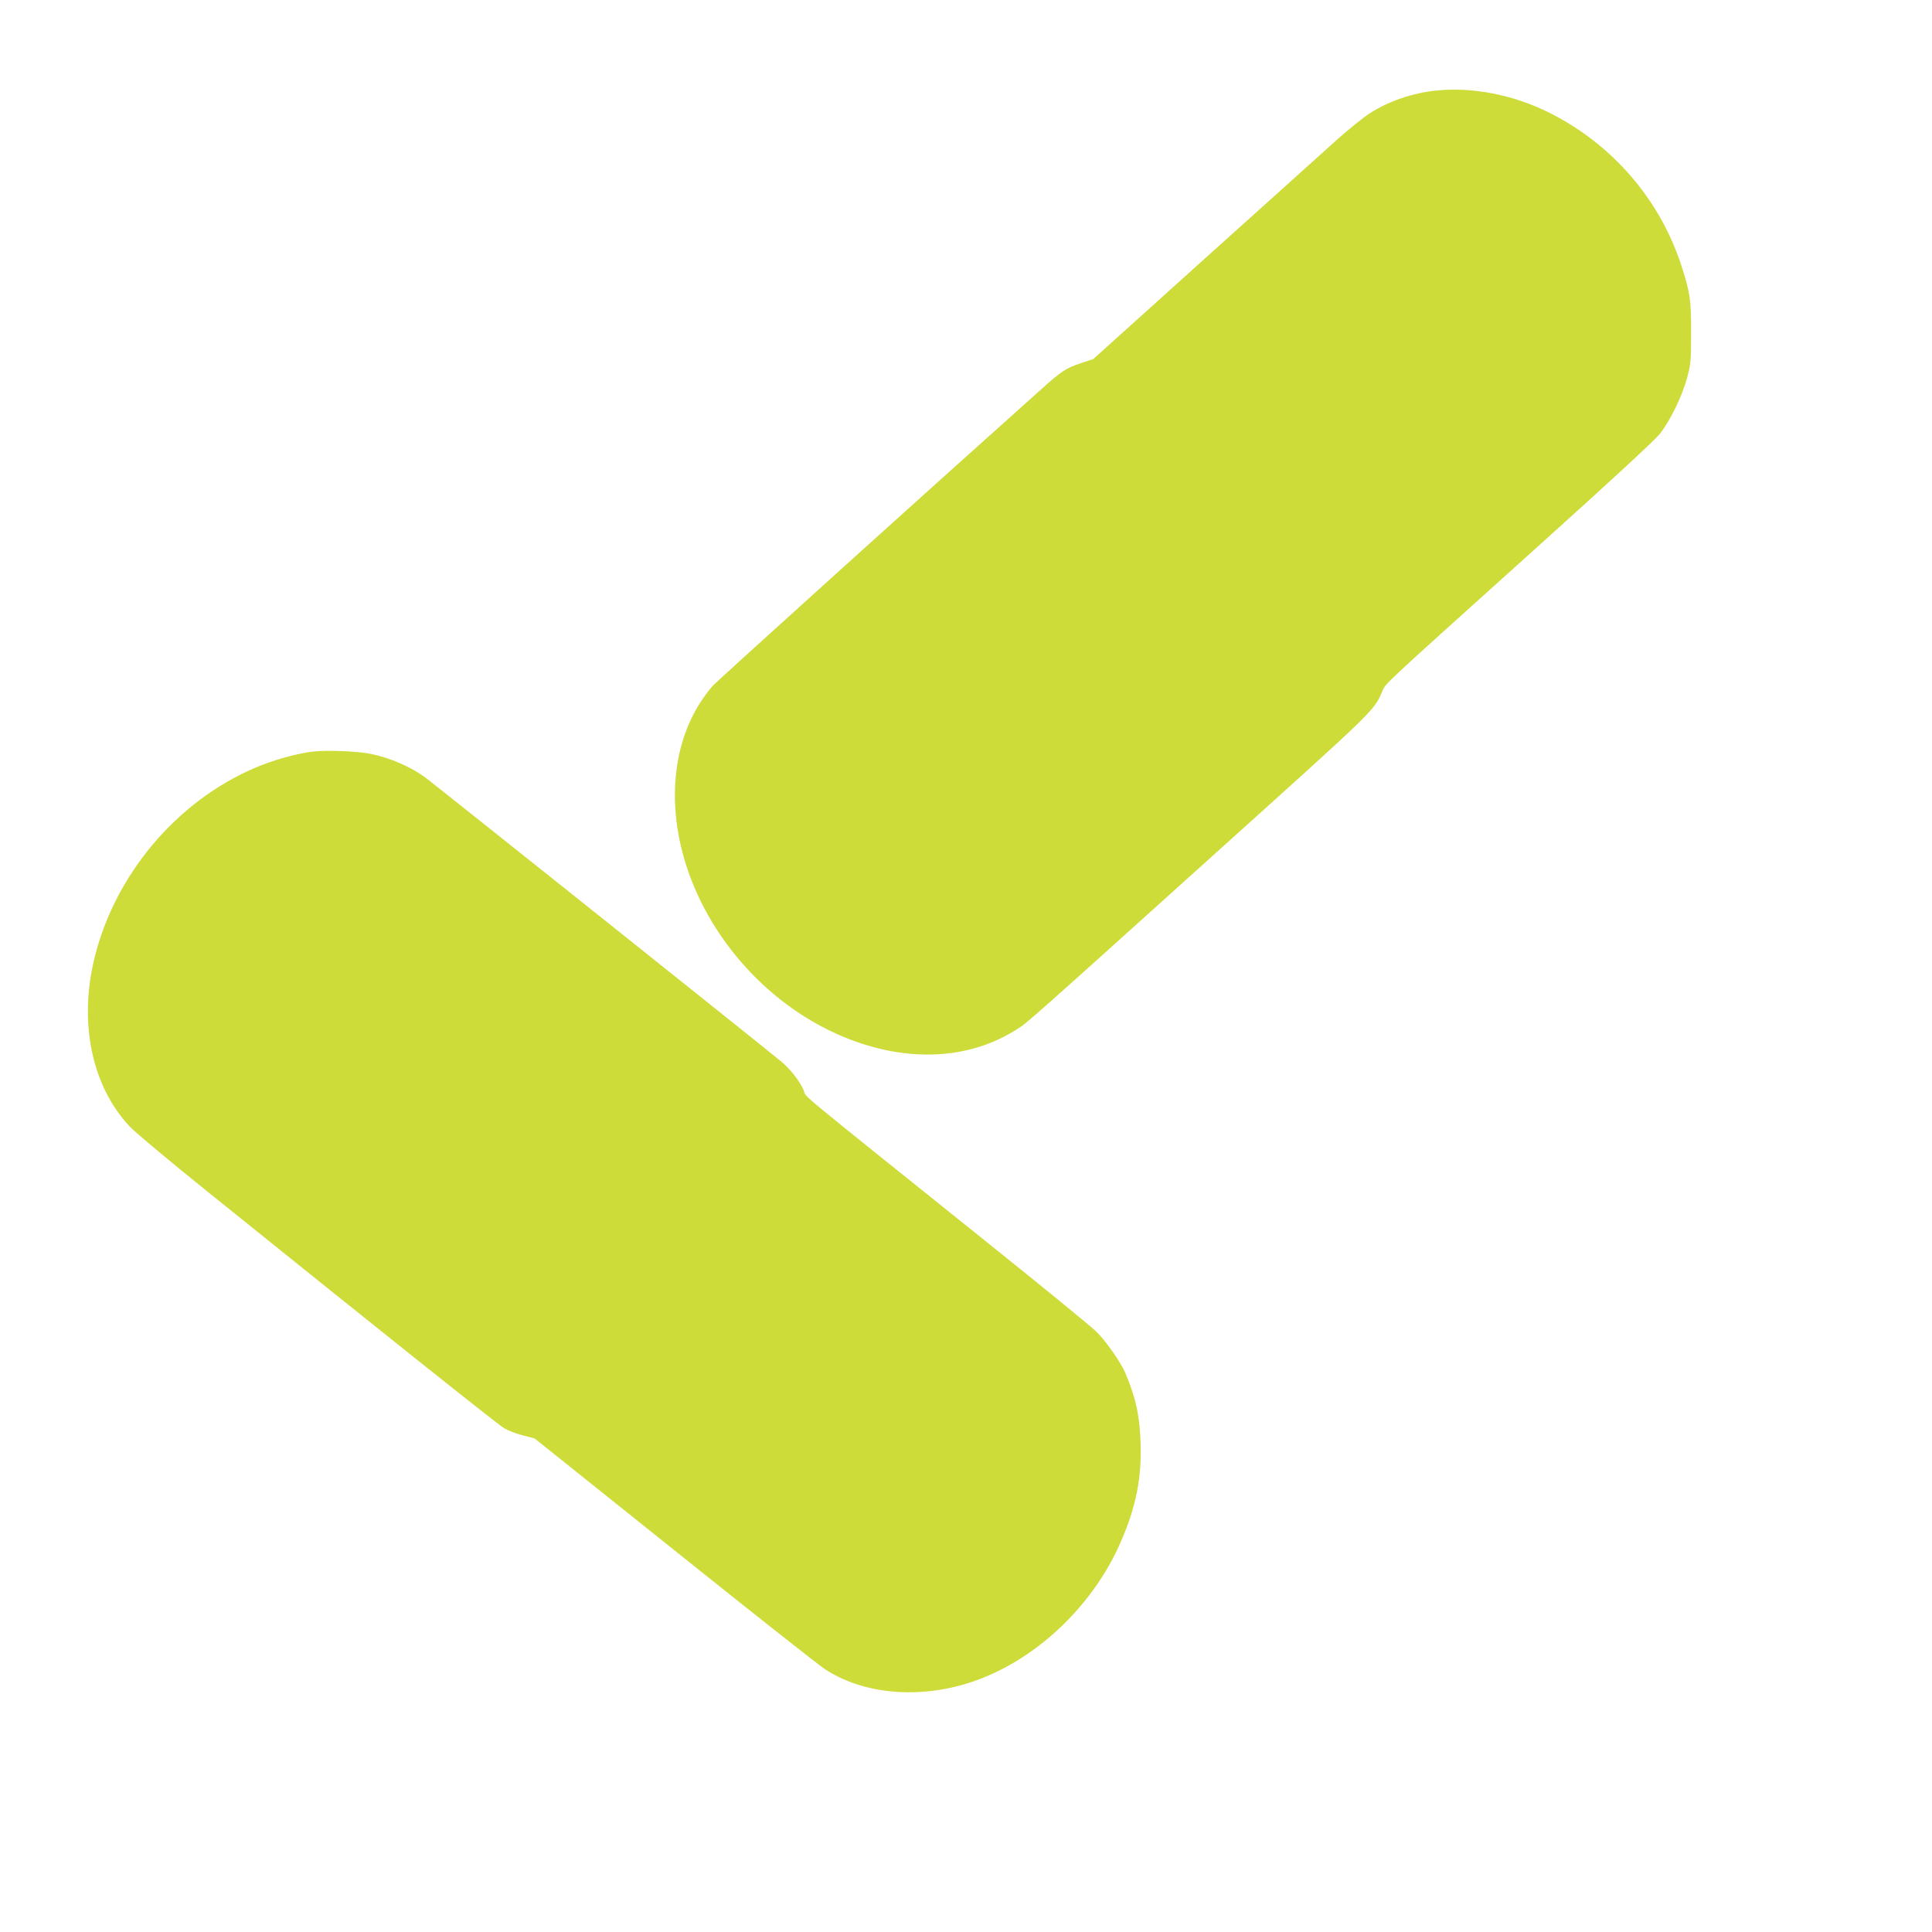
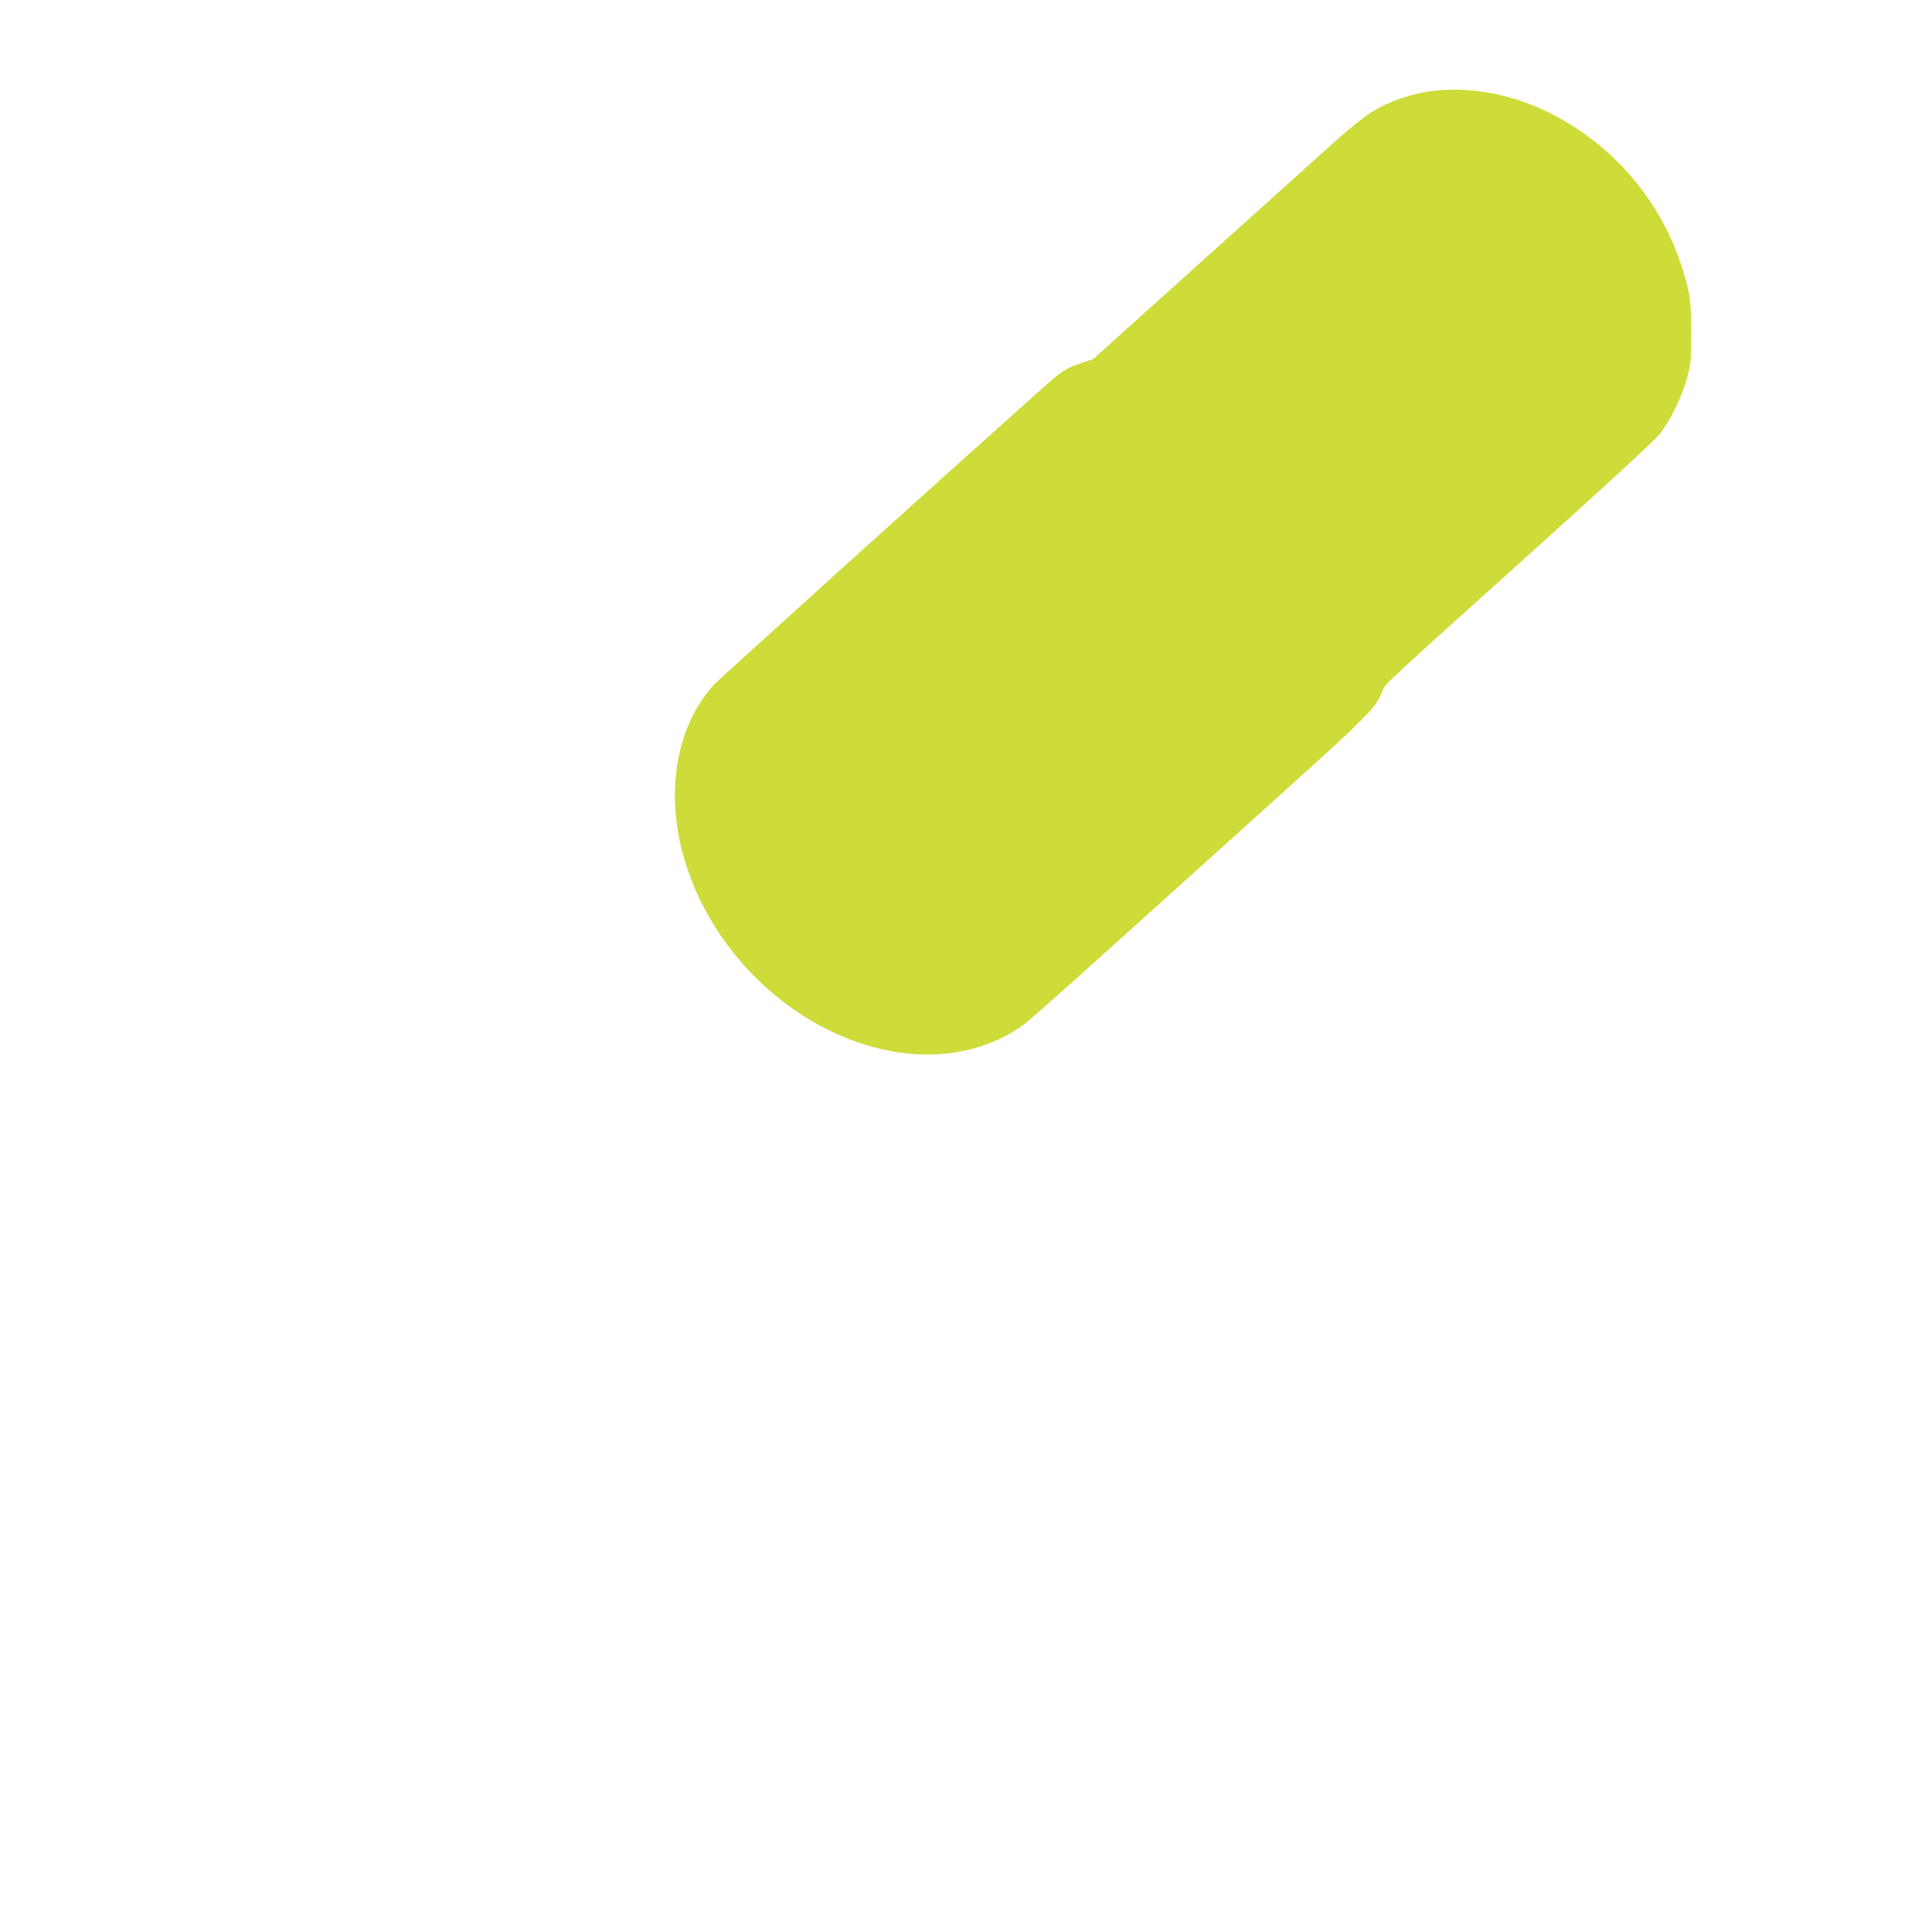
<svg xmlns="http://www.w3.org/2000/svg" version="1.0" width="1280pt" height="1280pt" viewBox="0 0 1280 1280" preserveAspectRatio="xMidYMid meet">
  <g transform="translate(0,1280) scale(0.1,-0.1)" fill="#cddc39" stroke="none">
    <path d="M9515 12200 c-158 -16 -319 -72 -442 -152 -43 -28 -136 -103 -208 -167 -71 -65 -466 -419 -876 -788 l-746 -672 -79 -26 c-106 -36 -127 -49 -289 -195 -732 -654 -2127 -1914 -2152 -1943 -255 -291 -321 -741 -176 -1192 172 -535 611 -988 1132 -1169 388 -135 765 -104 1062 87 66 42 60 36 1344 1193 1034 931 1018 915 1073 1044 23 54 -22 12 1007 938 509 458 798 725 833 769 70 90 145 245 179 368 25 92 27 115 27 295 1 220 -7 274 -65 452 -142 437 -458 803 -874 1011 -238 119 -509 172 -750 147z" />
-     <path d="M2075 7821 c-111 -13 -270 -58 -390 -110 -518 -223 -926 -709 -1060 -1262 -104 -429 -15 -847 234 -1112 36 -39 271 -235 521 -436 1081 -871 1919 -1540 1961 -1564 25 -15 81 -36 123 -47 l78 -20 921 -737 c507 -406 956 -761 1000 -790 255 -169 627 -202 973 -87 423 140 810 506 994 939 97 225 134 416 127 640 -6 187 -32 305 -102 470 -31 71 -126 208 -189 270 -33 34 -369 308 -746 610 -1281 1028 -1176 940 -1194 988 -23 59 -91 147 -156 199 -211 172 -2315 1851 -2355 1879 -97 70 -228 127 -357 154 -84 18 -290 26 -383 16z" />
  </g>
</svg>